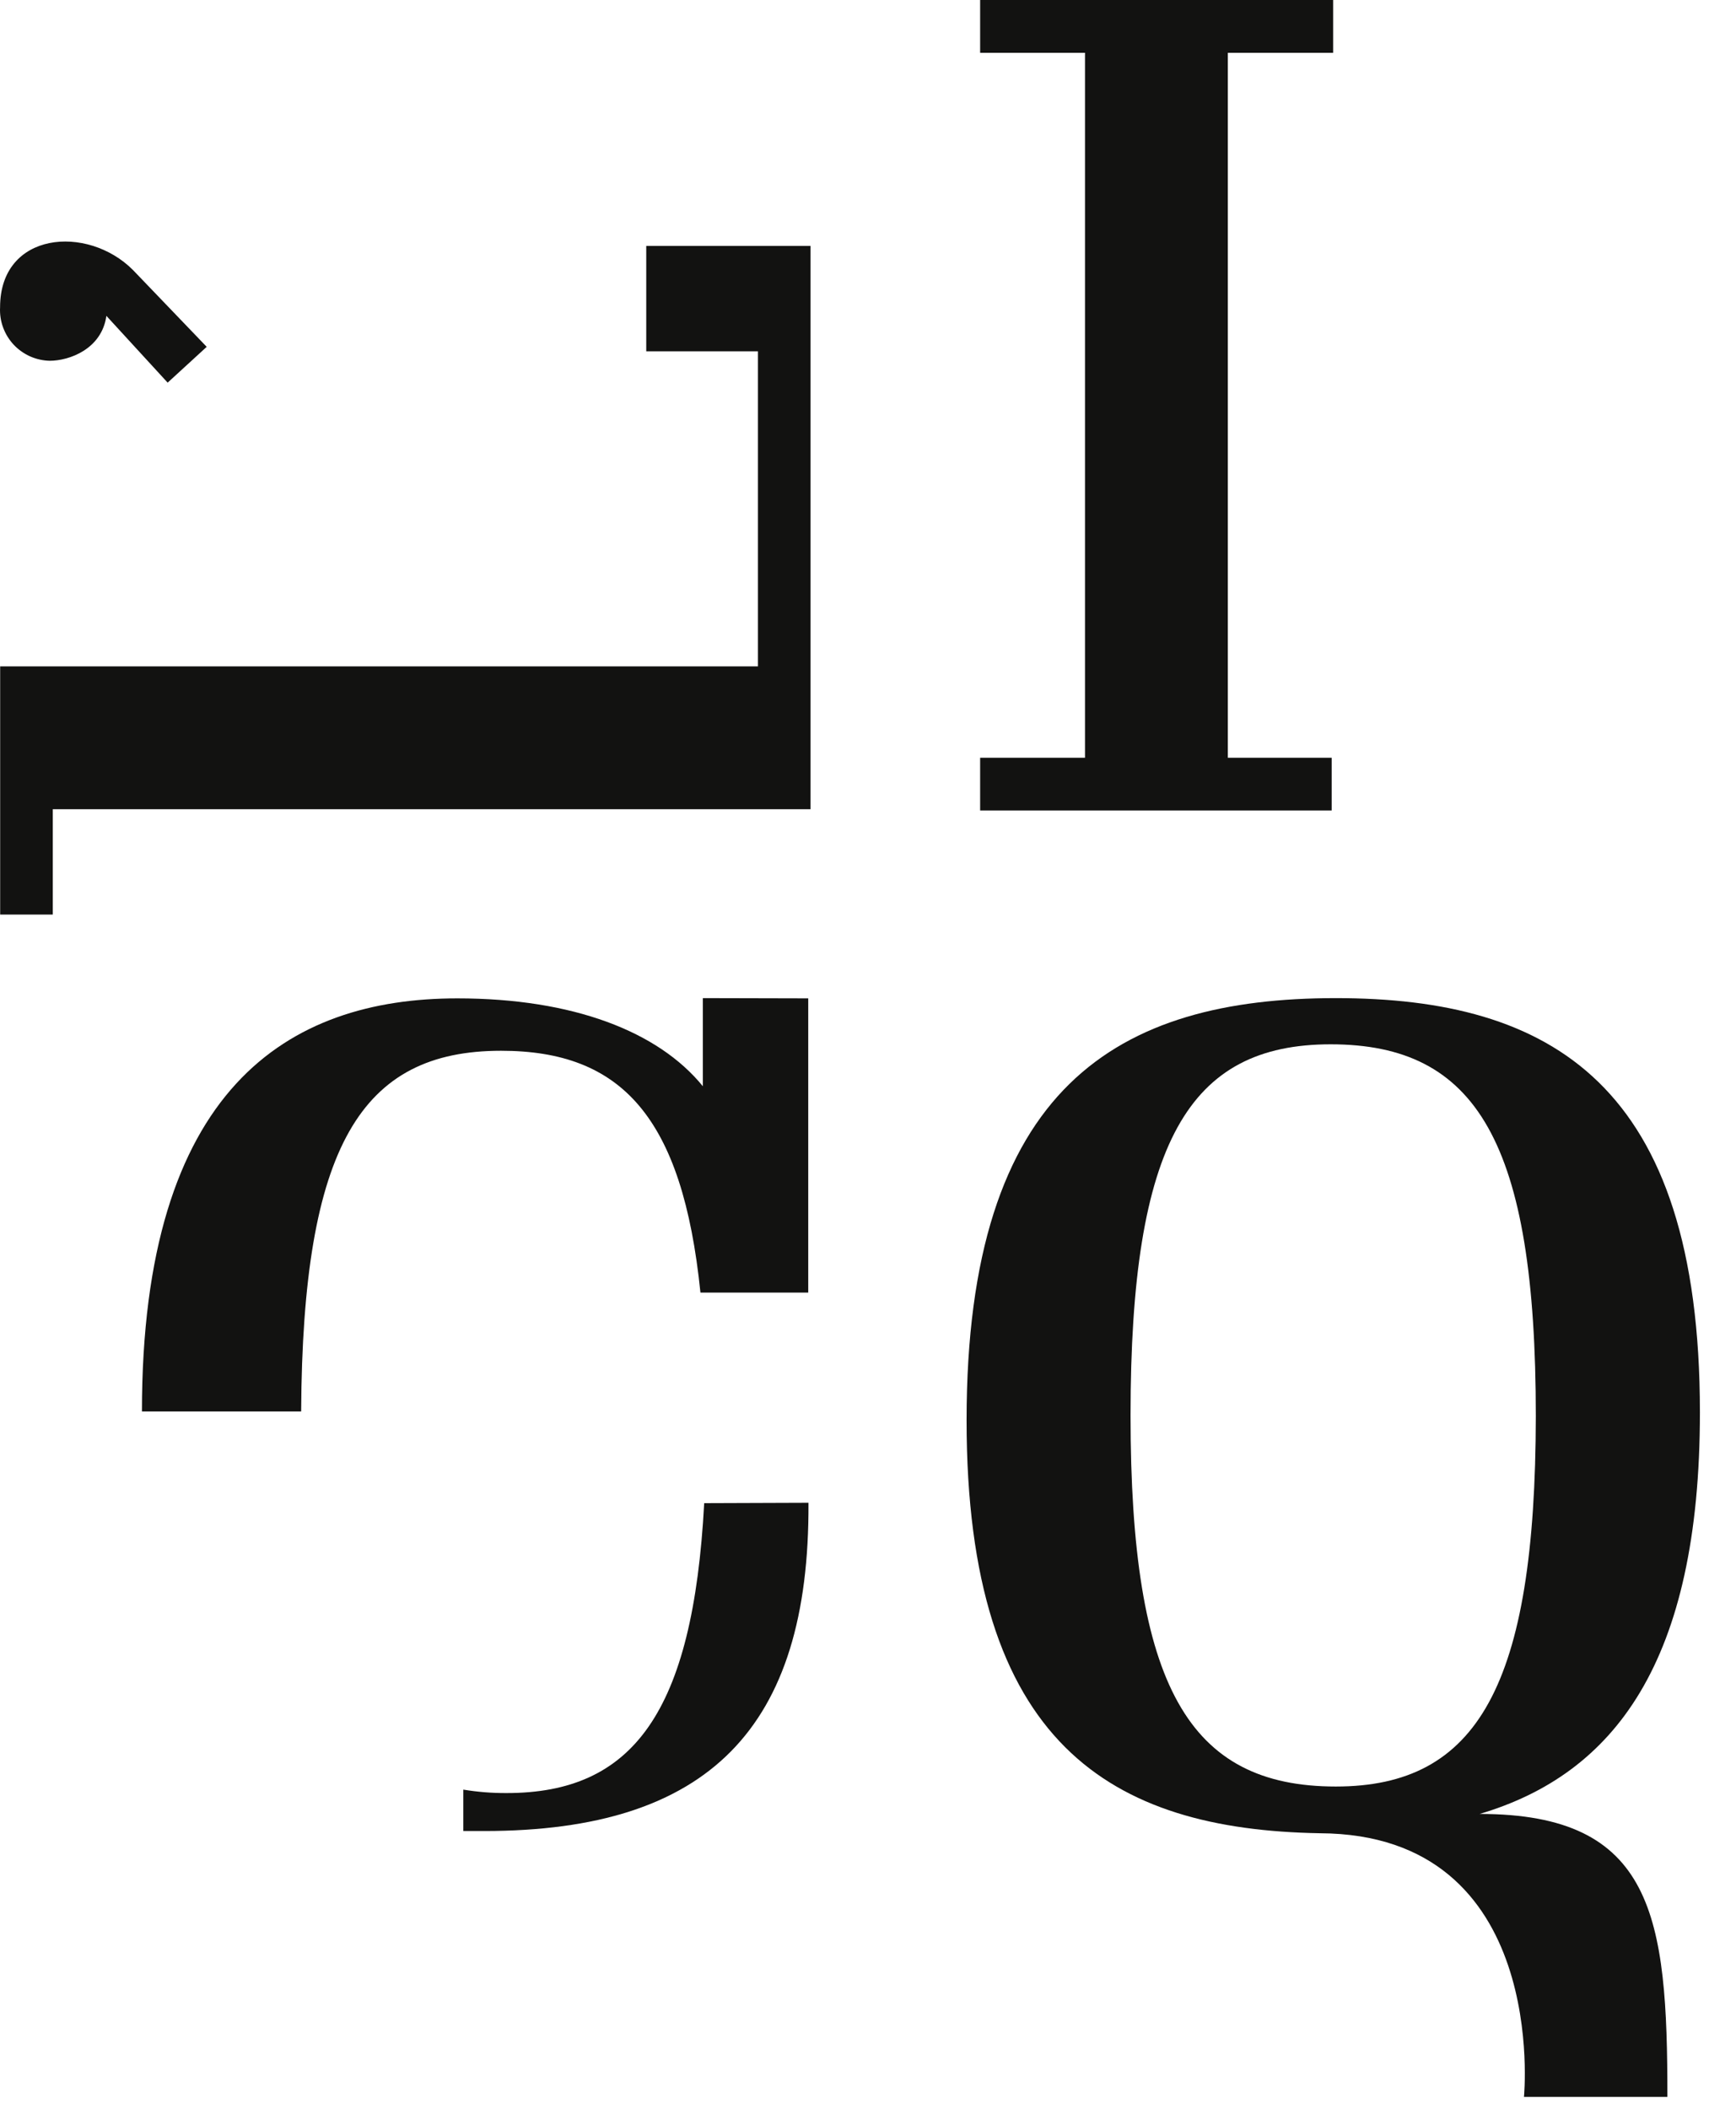
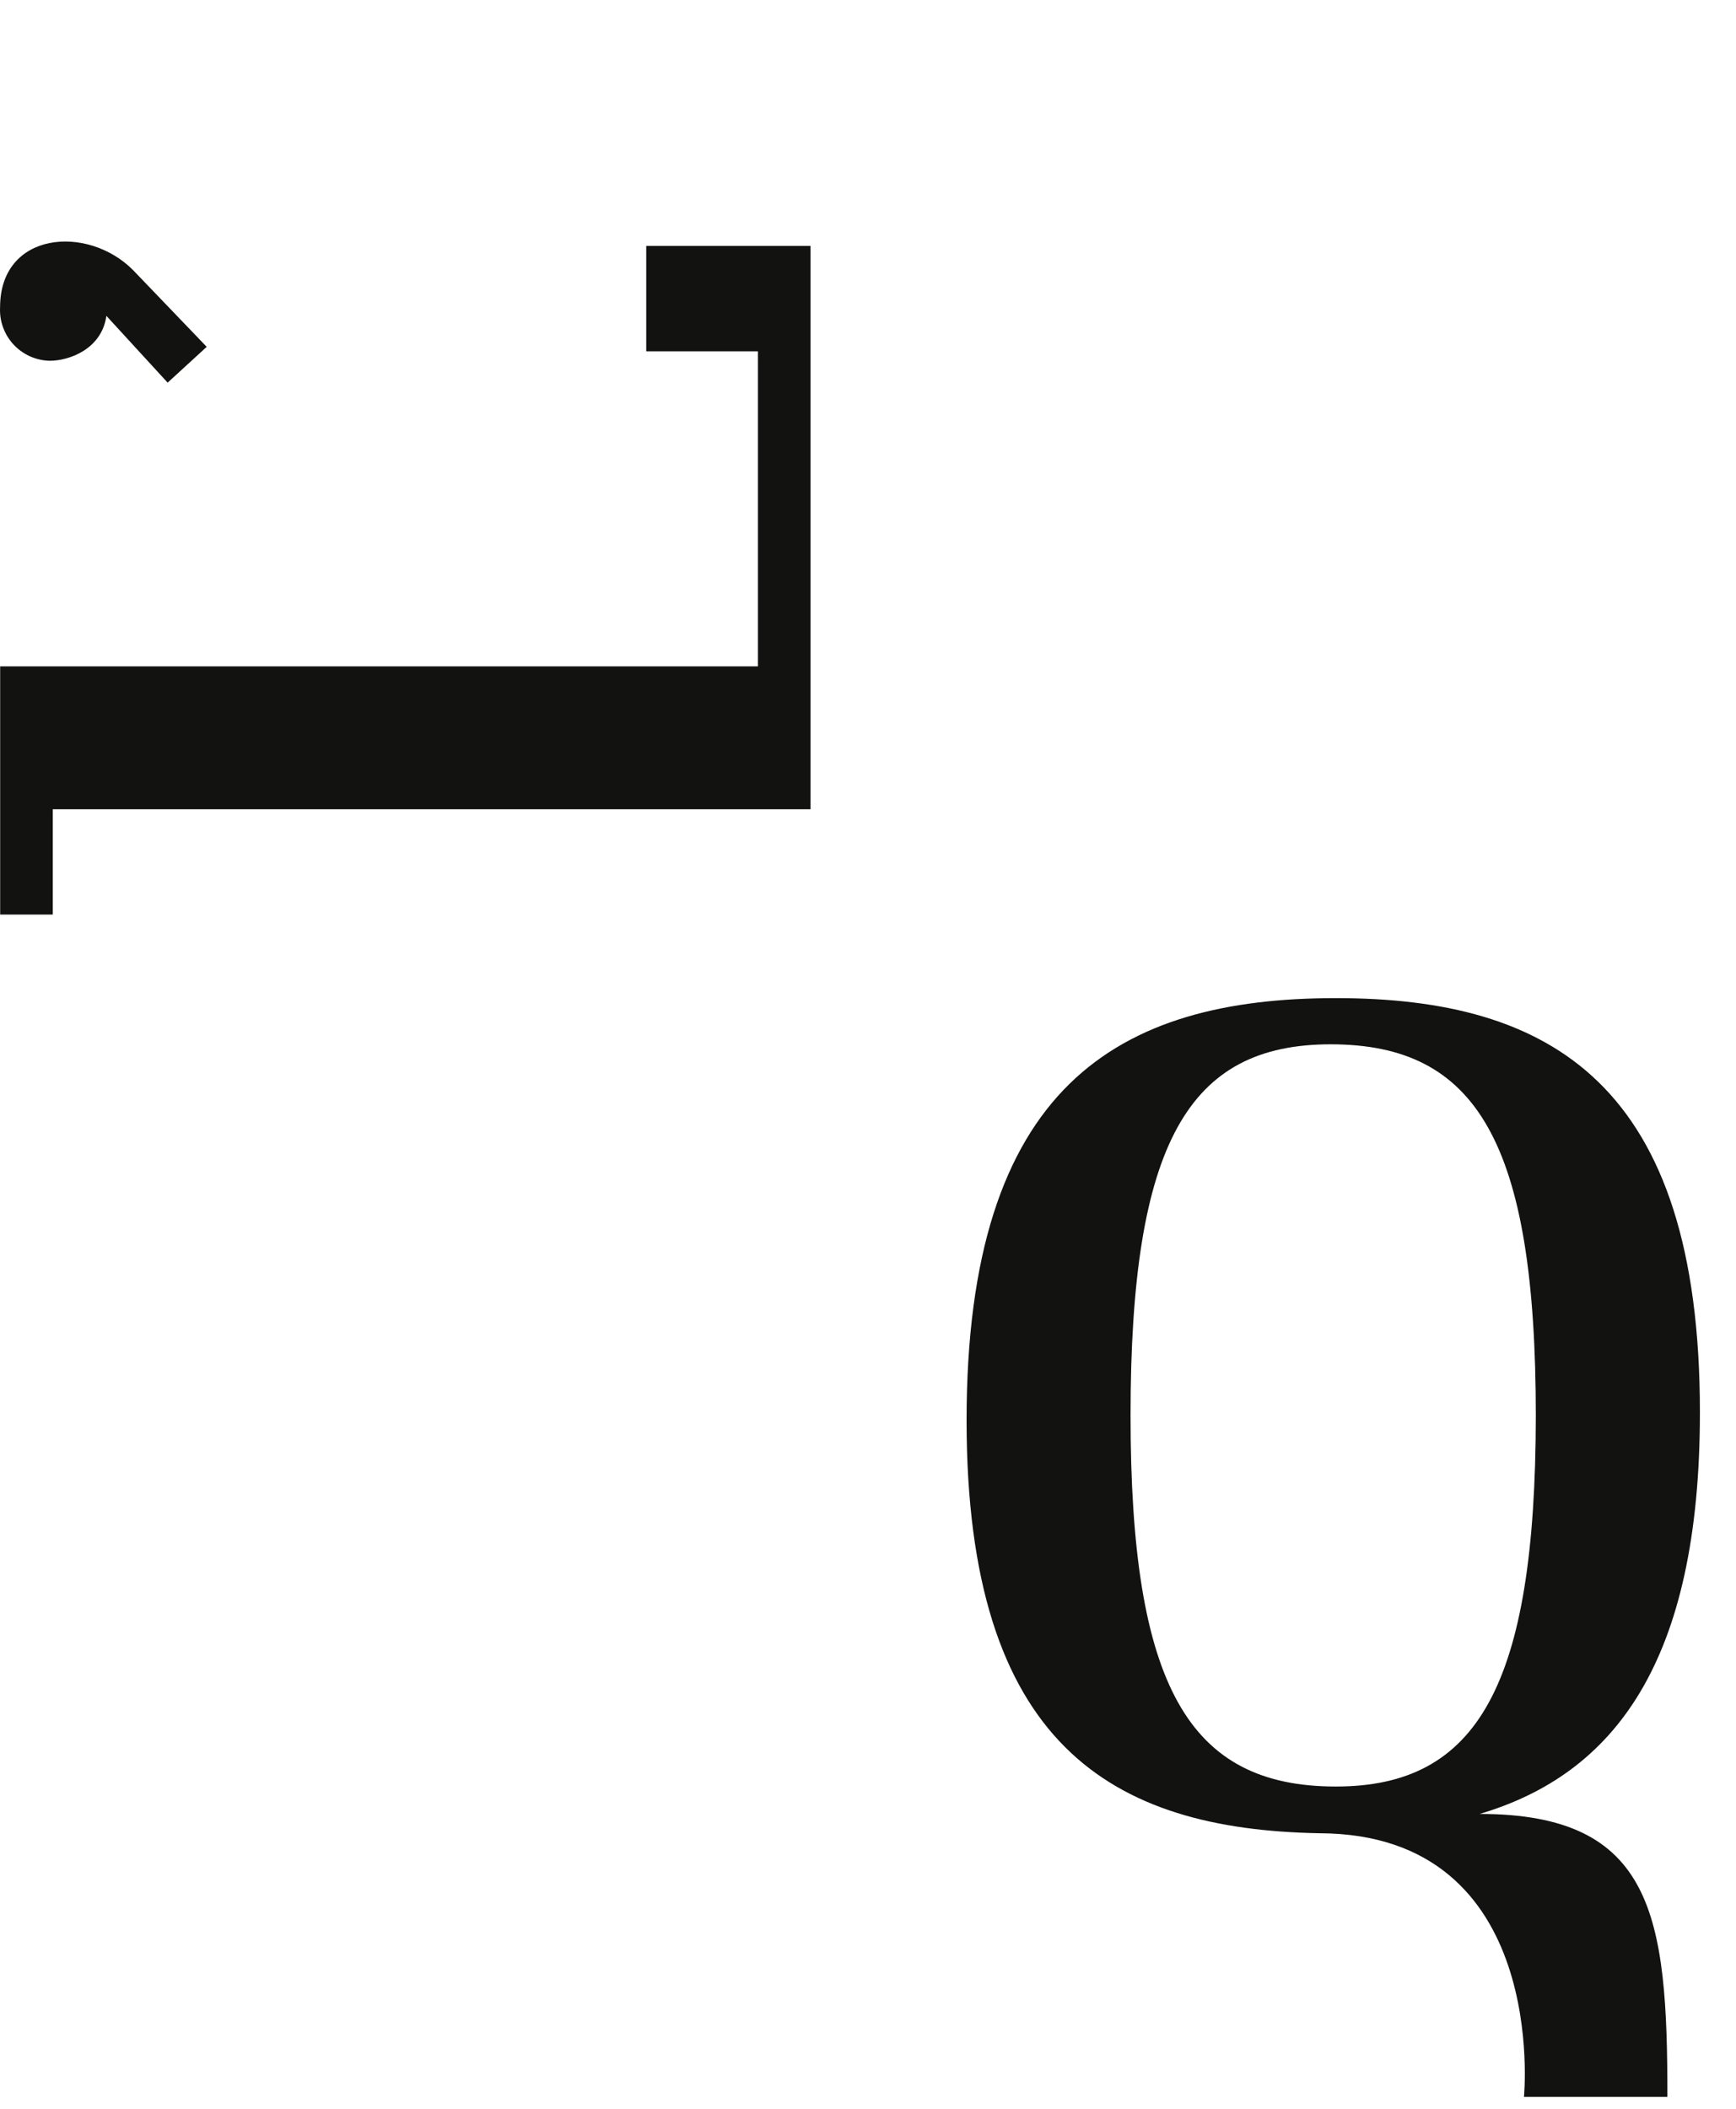
<svg xmlns="http://www.w3.org/2000/svg" width="42" height="51" viewBox="0 0 42 51" fill="none">
  <path d="M15.635 5.948V8.496H18.337V16.116H0.004V22.118H1.276V19.57H19.61V5.948H15.635Z" fill="#121211" />
  <path d="M5.001 8.388L4.056 9.254L2.574 7.639C2.462 8.44 1.681 8.725 1.201 8.725C1.036 8.721 0.874 8.684 0.724 8.617C0.574 8.549 0.439 8.452 0.327 8.332C0.215 8.211 0.129 8.069 0.073 7.914C0.017 7.76 -0.007 7.595 0.002 7.431C0.002 5.599 2.113 5.425 3.214 6.527L5.001 8.388Z" fill="#121211" />
-   <path d="M32.253 1.277V0H23.713V1.277H26.25V18.326H23.713V19.601H32.218V18.326H29.706V1.277H32.253Z" fill="#121211" />
-   <path d="M17.004 24.139V26.27C15.928 24.947 13.865 24.145 11.064 24.145C6.966 24.145 3.434 26.32 3.434 34.135H7.286C7.32 27.711 8.741 25.412 12.123 25.412C15.032 25.412 16.512 27.009 16.946 31.26H19.554V24.145L17.004 24.139ZM17.037 36.353C16.765 41.424 15.311 43.364 12.258 43.364C11.907 43.366 11.556 43.338 11.209 43.281V44.282C11.373 44.282 11.546 44.282 11.718 44.282C17.145 44.282 19.589 41.79 19.56 36.344L17.037 36.353Z" fill="#121211" />
  <path d="M35.798 43.869C39.056 42.903 41.127 40.199 41.127 34.157C41.127 26.207 37.51 24.139 32.319 24.139C27.048 24.139 23.385 26.265 23.385 34.349C23.385 42.201 26.894 44.247 31.929 44.336C37.495 44.357 36.87 50.712 36.87 50.712H40.34C40.342 46.355 40.013 43.869 35.798 43.869ZM32.319 43.206C28.76 43.206 27.352 40.776 27.352 34.228C27.352 27.618 28.768 25.256 32.193 25.256C35.725 25.256 37.157 27.618 37.157 34.251C37.148 40.776 35.744 43.206 32.319 43.206Z" fill="#121211" />
</svg>